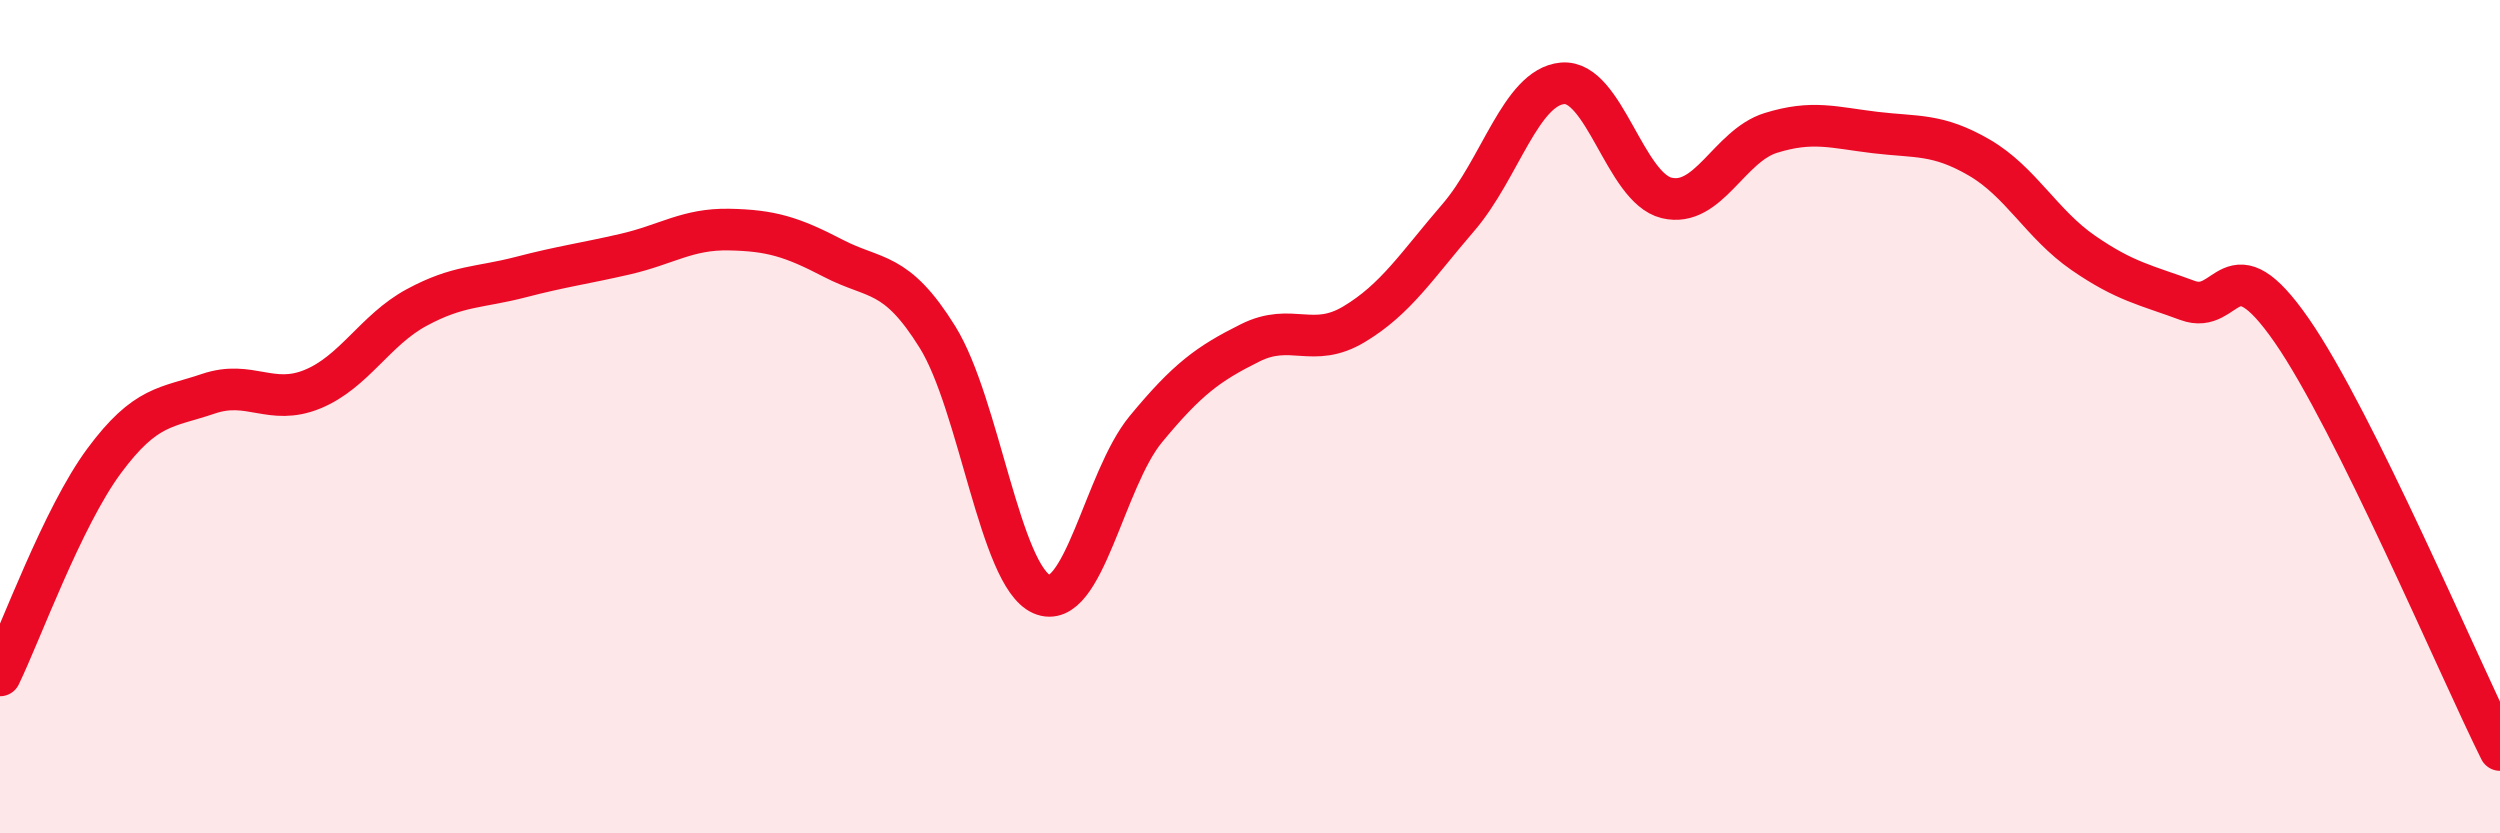
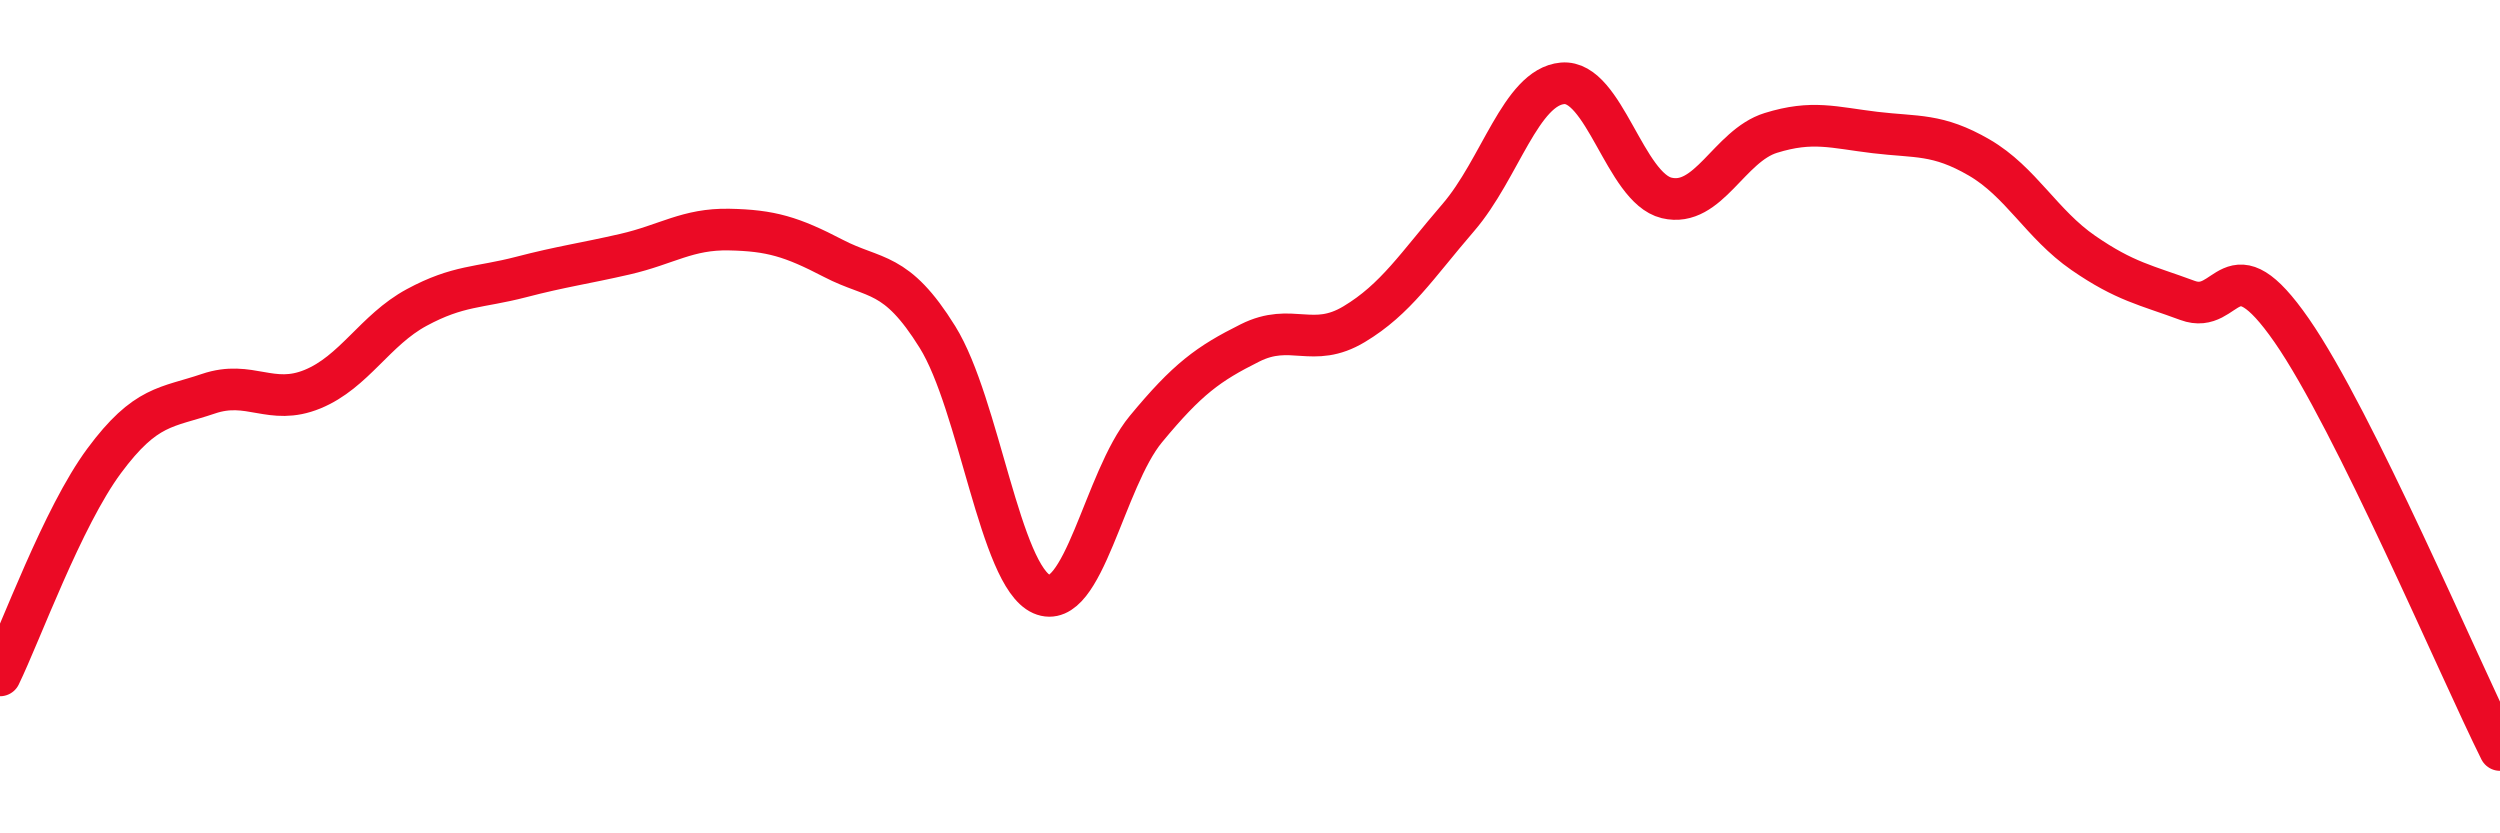
<svg xmlns="http://www.w3.org/2000/svg" width="60" height="20" viewBox="0 0 60 20">
-   <path d="M 0,16.21 C 0.5,15.18 1.5,12.41 2.5,11.06 C 3.5,9.71 4,9.79 5,9.45 C 6,9.11 6.5,9.75 7.5,9.34 C 8.5,8.93 9,7.92 10,7.38 C 11,6.84 11.5,6.91 12.5,6.65 C 13.5,6.39 14,6.33 15,6.1 C 16,5.87 16.5,5.49 17.5,5.51 C 18.5,5.53 19,5.68 20,6.2 C 21,6.72 21.5,6.48 22.5,8.09 C 23.5,9.7 24,13.82 25,14.26 C 26,14.7 26.5,11.51 27.5,10.3 C 28.5,9.09 29,8.73 30,8.23 C 31,7.73 31.5,8.38 32.5,7.78 C 33.5,7.18 34,6.38 35,5.22 C 36,4.06 36.5,2.09 37.5,2 C 38.5,1.91 39,4.51 40,4.75 C 41,4.99 41.5,3.5 42.5,3.19 C 43.5,2.88 44,3.06 45,3.18 C 46,3.3 46.5,3.2 47.5,3.78 C 48.5,4.36 49,5.38 50,6.07 C 51,6.76 51.5,6.84 52.5,7.21 C 53.5,7.58 53.5,5.77 55,7.93 C 56.5,10.09 59,15.99 60,18L60 20L0 20Z" fill="#EB0A25" opacity="0.1" stroke-linecap="round" stroke-linejoin="round" />
  <path d="M 0,16.21 C 0.5,15.18 1.5,12.41 2.5,11.06 C 3.5,9.71 4,9.79 5,9.45 C 6,9.11 6.5,9.75 7.5,9.34 C 8.5,8.93 9,7.92 10,7.38 C 11,6.84 11.5,6.91 12.5,6.65 C 13.5,6.39 14,6.33 15,6.1 C 16,5.87 16.5,5.49 17.5,5.51 C 18.5,5.53 19,5.68 20,6.2 C 21,6.72 21.5,6.48 22.5,8.09 C 23.5,9.7 24,13.82 25,14.26 C 26,14.7 26.5,11.51 27.5,10.3 C 28.5,9.09 29,8.73 30,8.23 C 31,7.73 31.5,8.38 32.5,7.78 C 33.5,7.18 34,6.38 35,5.22 C 36,4.06 36.5,2.09 37.5,2 C 38.5,1.91 39,4.51 40,4.75 C 41,4.99 41.5,3.5 42.5,3.19 C 43.5,2.88 44,3.06 45,3.18 C 46,3.3 46.5,3.2 47.5,3.78 C 48.5,4.36 49,5.38 50,6.07 C 51,6.76 51.5,6.84 52.5,7.21 C 53.5,7.58 53.5,5.77 55,7.93 C 56.5,10.09 59,15.99 60,18" stroke="#EB0A25" stroke-width="1" fill="none" stroke-linecap="round" stroke-linejoin="round" />
</svg>